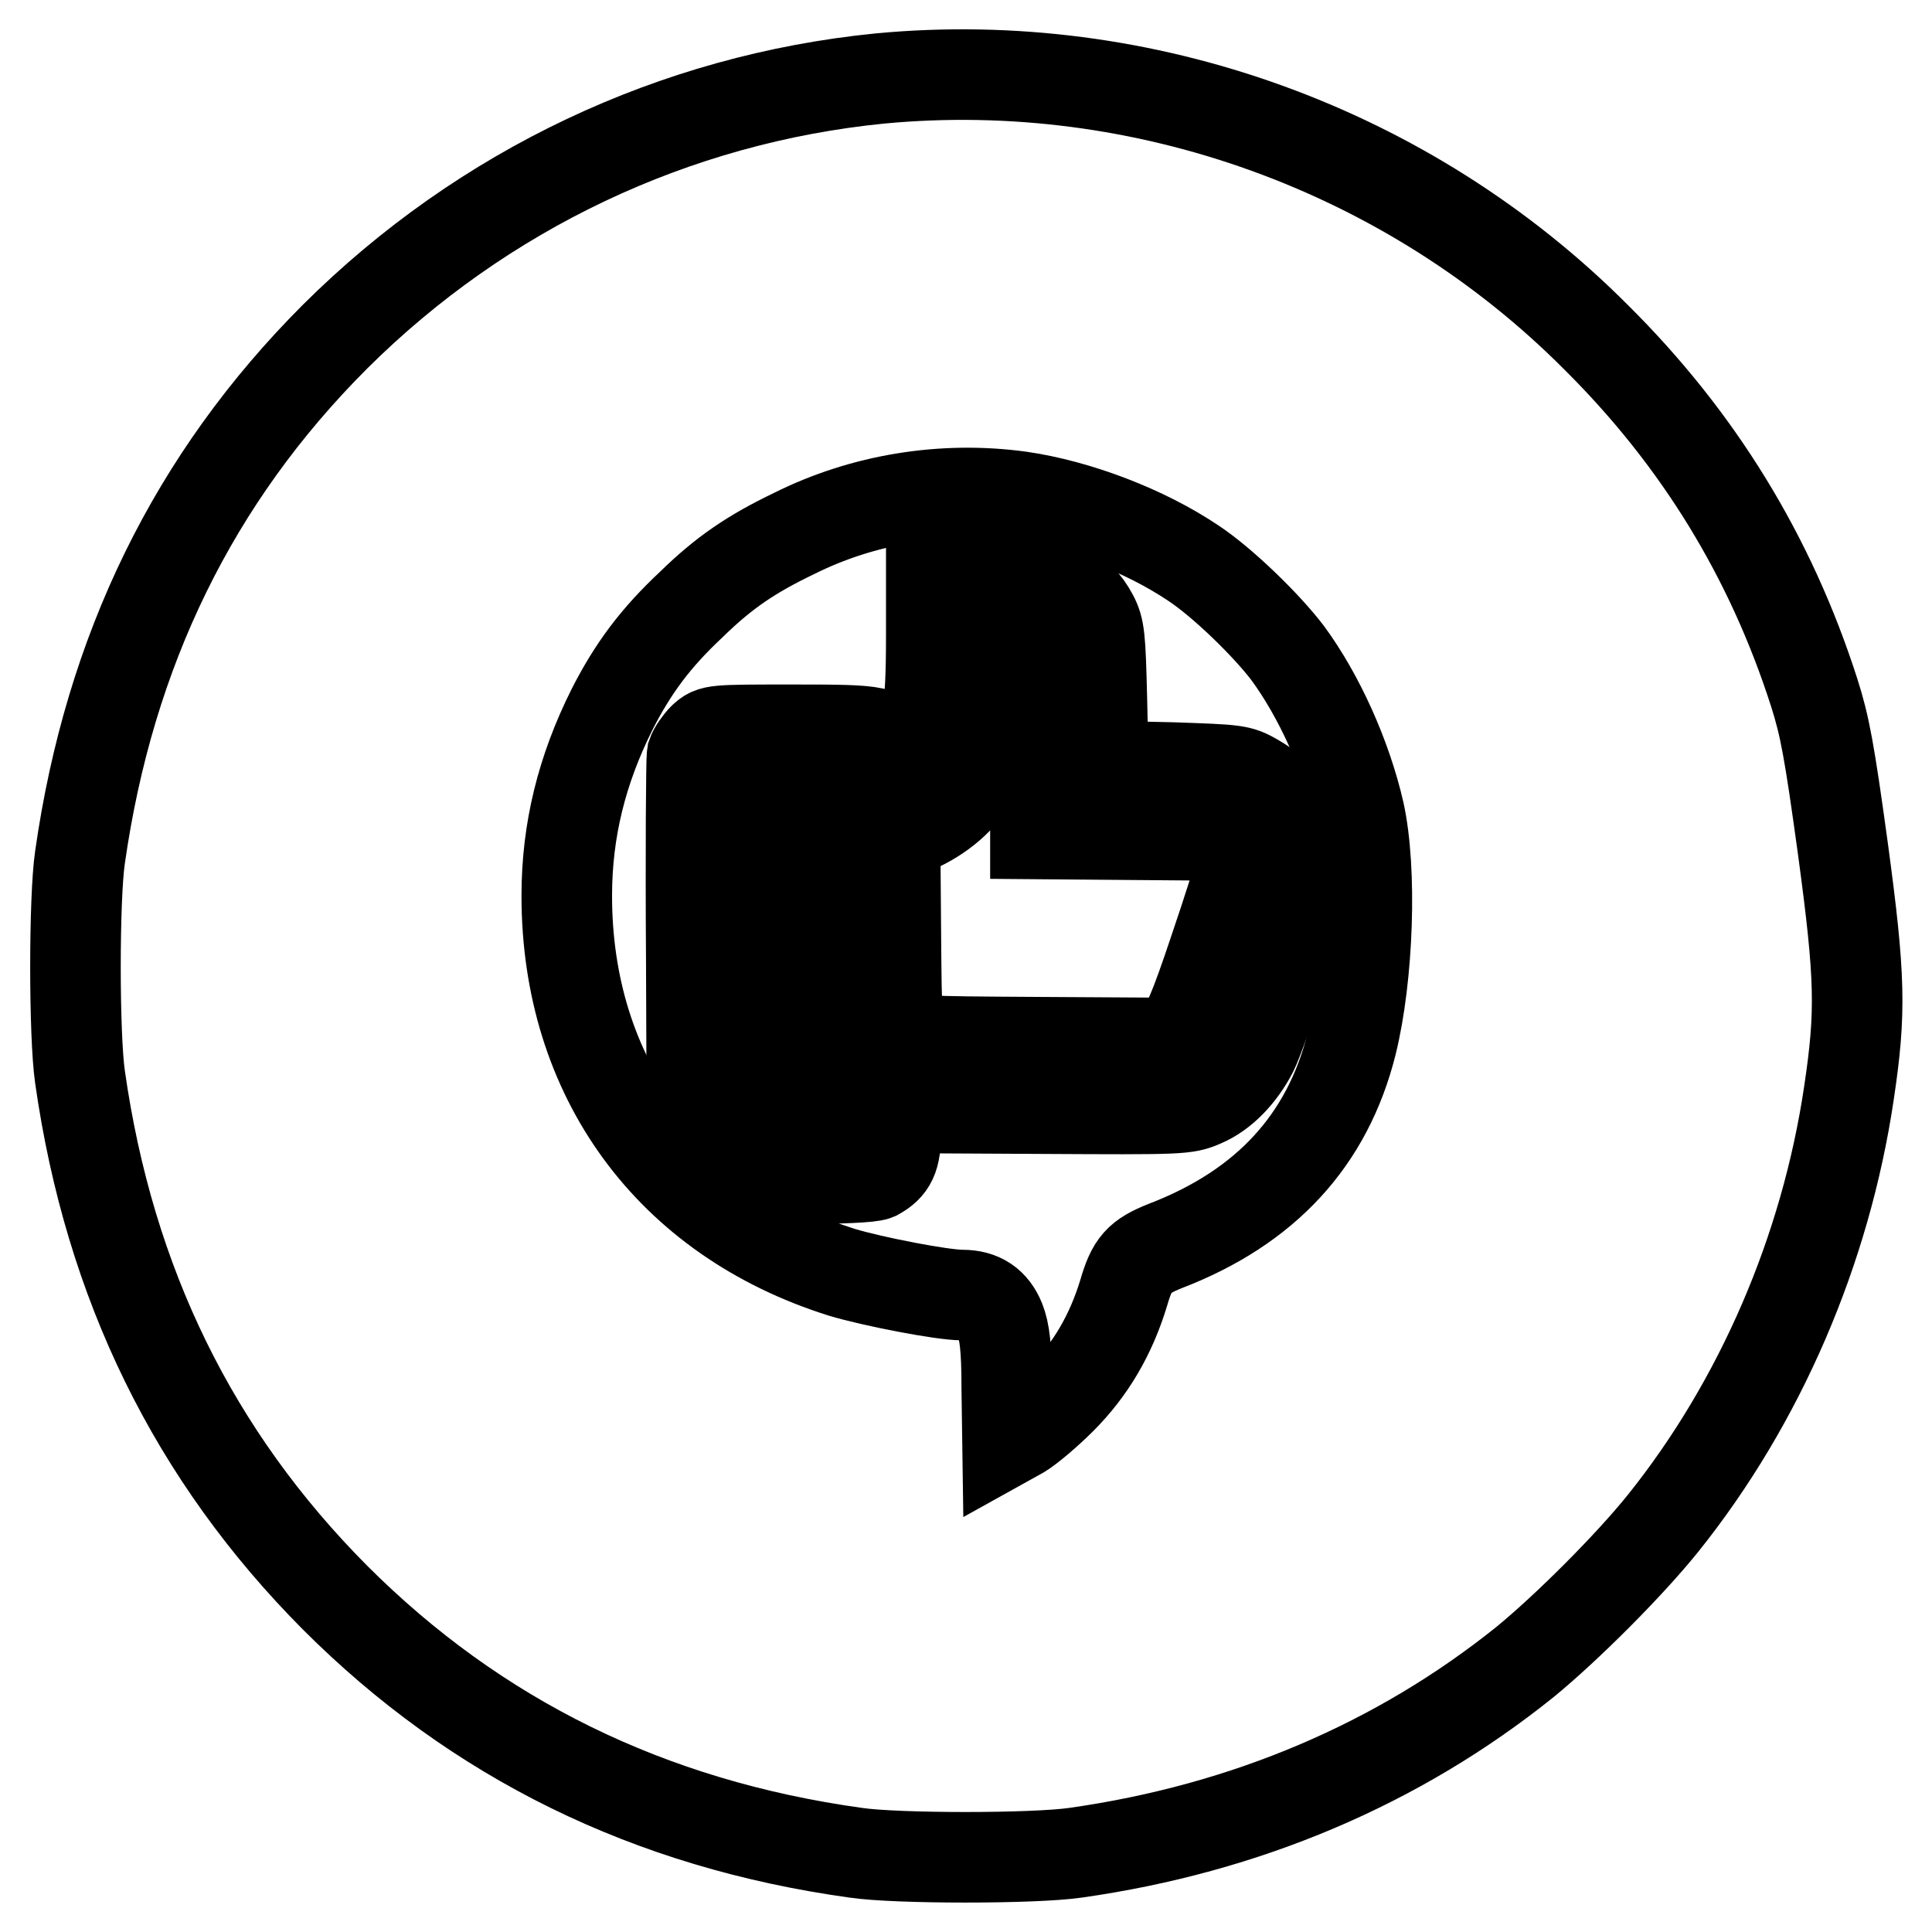
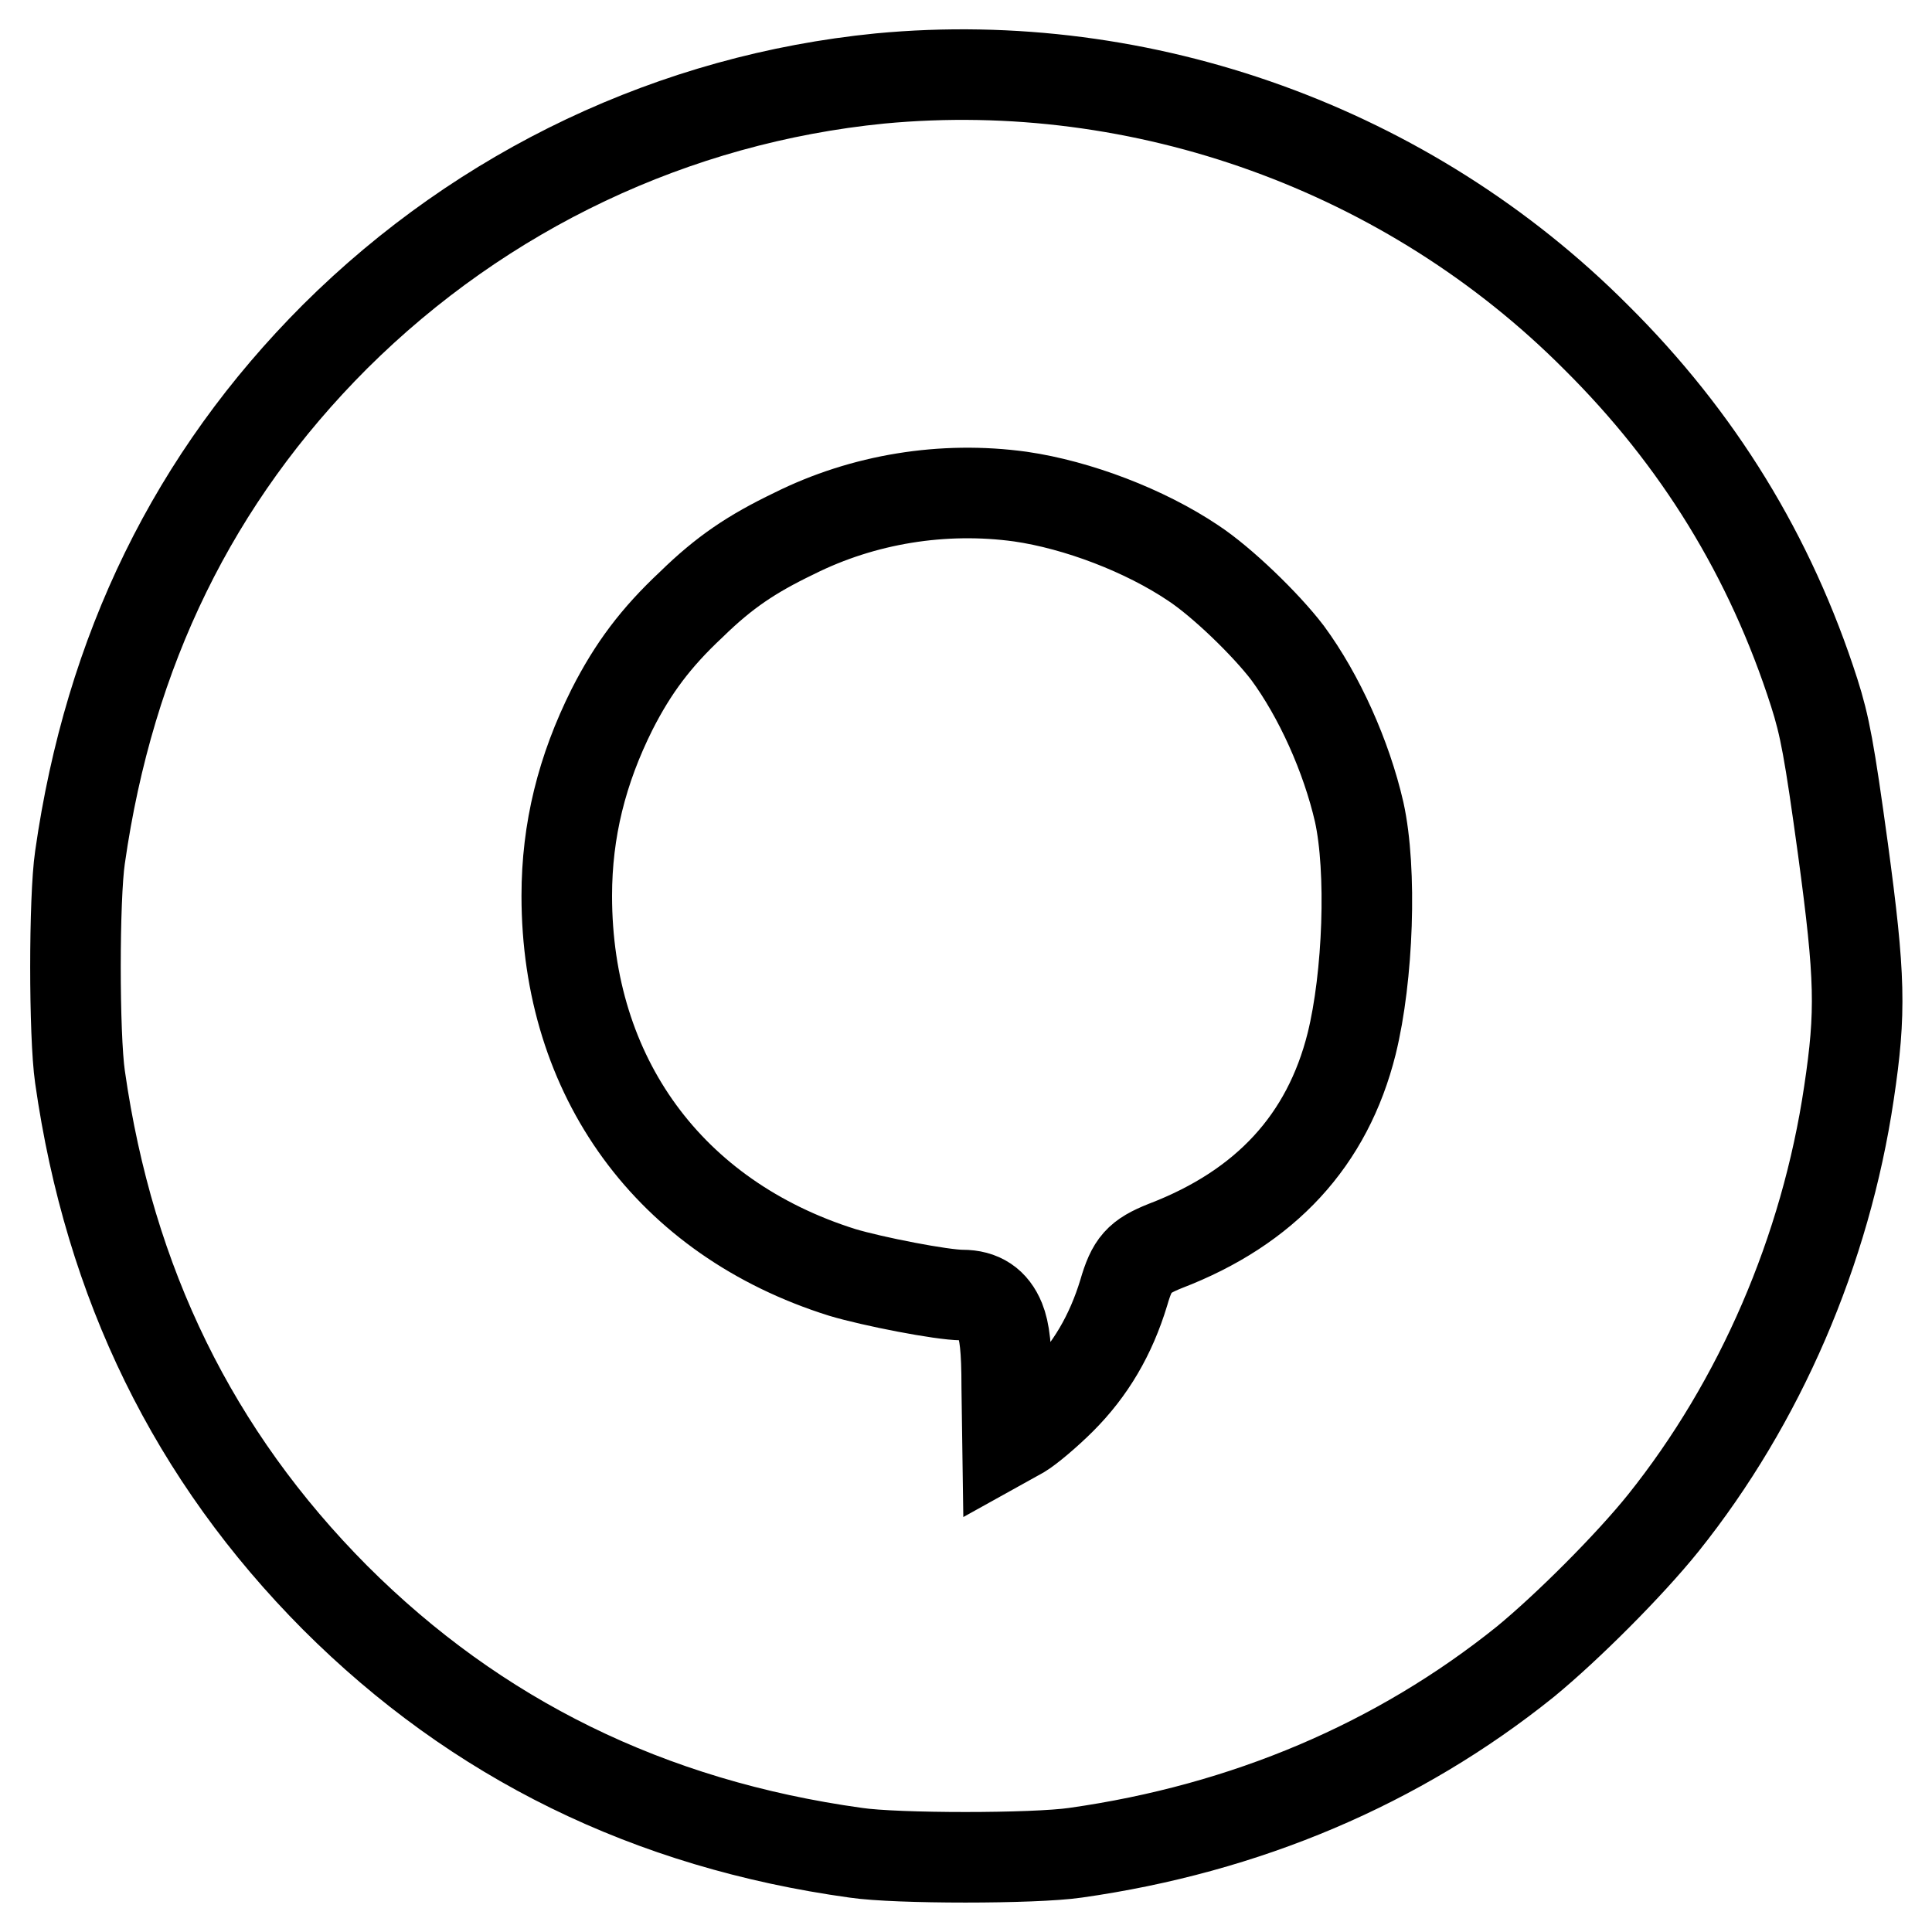
<svg xmlns="http://www.w3.org/2000/svg" version="1.1" x="0px" y="0px" viewBox="0 0 256 256" enable-background="new 0 0 256 256" xml:space="preserve">
  <g>
    <g>
      <g>
        <path stroke-width="12" fill-opacity="0" stroke="#000000" d="M116.6,10.4C89.4,13.1,64,25.1,44.4,44.6c-18.7,18.7-29.9,41.6-33.8,69c-0.8,5.4-0.8,23.6,0,29.1c3.9,27.4,15.1,50.2,33.8,69c18.7,18.7,41.6,30,69,33.8c5.4,0.8,23.6,0.8,29.1,0c22.6-3.2,42.8-11.8,59.6-25.3c5.6-4.6,13.8-12.8,18.3-18.4c12.8-16,21.5-36.1,24.6-57c1.6-10.7,1.5-15.3-0.8-32.3c-1.8-13.1-2.4-16.3-3.8-20.7c-5.8-18.1-15.4-33.7-28.9-47.1C186.7,19.8,151.5,7.1,116.6,10.4z M135.2,65.8c7.6,1.1,16.5,4.5,22.9,8.8c3.8,2.5,9.6,8.1,12.5,11.9c4.2,5.7,7.8,13.7,9.5,21.1c1.7,7.7,1.2,21.8-1,30.7c-3.2,12.8-11.4,21.7-24.7,26.8c-3.5,1.4-4.4,2.4-5.5,6.2c-1.7,5.6-4.4,10.2-8.3,14.1c-1.9,1.9-4.3,3.9-5.3,4.5l-1.8,1l-0.1-7c0-5.4-0.3-7.5-0.9-9c-0.9-2.2-2.5-3.3-5-3.3c-2.7,0-11.9-1.8-15.9-3c-22.9-7.2-36.5-25.9-36.5-49.9c0-8.7,2-16.7,6-24.7c2.8-5.5,5.8-9.5,10.5-13.9c4.4-4.3,8-6.7,13.6-9.4C114.4,66.1,125,64.4,135.2,65.8z" />
-         <path stroke-width="12" fill-opacity="0" stroke="#000000" d="M127.5,74.4c-0.6,0.1-1.8,0.3-2.6,0.4l-1.5,0.2v9.1c0,10.3-0.5,13.1-2.9,15.5l-1.4,1.4l-0.6-1.4c-1.2-2.8-1.7-2.9-13.4-2.9c-10.6,0-10.7,0-11.9,1.1c-0.6,0.6-1.3,1.6-1.5,2.2c-0.1,0.6-0.2,12.9-0.1,27.3l0.1,26.3l1.5,1.3l1.5,1.3h10.2c6.6,0,10.5-0.2,11.2-0.5c2-1.1,2.6-2.3,2.6-5.7v-3.2l19.2,0.1c18.7,0.1,19.2,0.1,21.5-0.9c2.6-1.1,5-3.6,6.6-6.7c0.6-1.2,2.5-6.5,4.2-11.7c3-9.1,3.1-9.6,2.9-13.2c-0.3-5.2-2.3-8.6-6.8-11.2c-2.1-1.2-2.4-1.2-11.1-1.5l-9-0.2l-0.2-9c-0.2-8.1-0.3-9.2-1.2-10.9c-1.9-3.6-6.2-6.4-10.6-6.9C129.9,74.3,128.6,74.2,127.5,74.4z M136,85.4l1.2,1.1v12v12l12.3,0.1l12.3,0.1l1.3,1.5c0.7,0.8,1.3,2,1.3,2.5c0,0.6-1.6,5.6-3.5,11.2c-2.6,7.8-3.7,10.3-4.7,11.2l-1.2,1.1l-17-0.1c-17-0.1-17-0.1-18.1-1.2c-1.1-1-1.1-1.2-1.2-13.5l-0.1-12.5l2.5-1.1c7.4-3.3,10.8-9.3,11.3-20c0.2-5.6,0.2-5.6,1.3-5.6C134.4,84.3,135.4,84.8,136,85.4z M109.9,126.4l0.1,20.7h-4.6h-4.6v-20.8v-20.8l4.5,0.1l4.5,0.1L109.9,126.4z" />
      </g>
    </g>
  </g>
</svg>